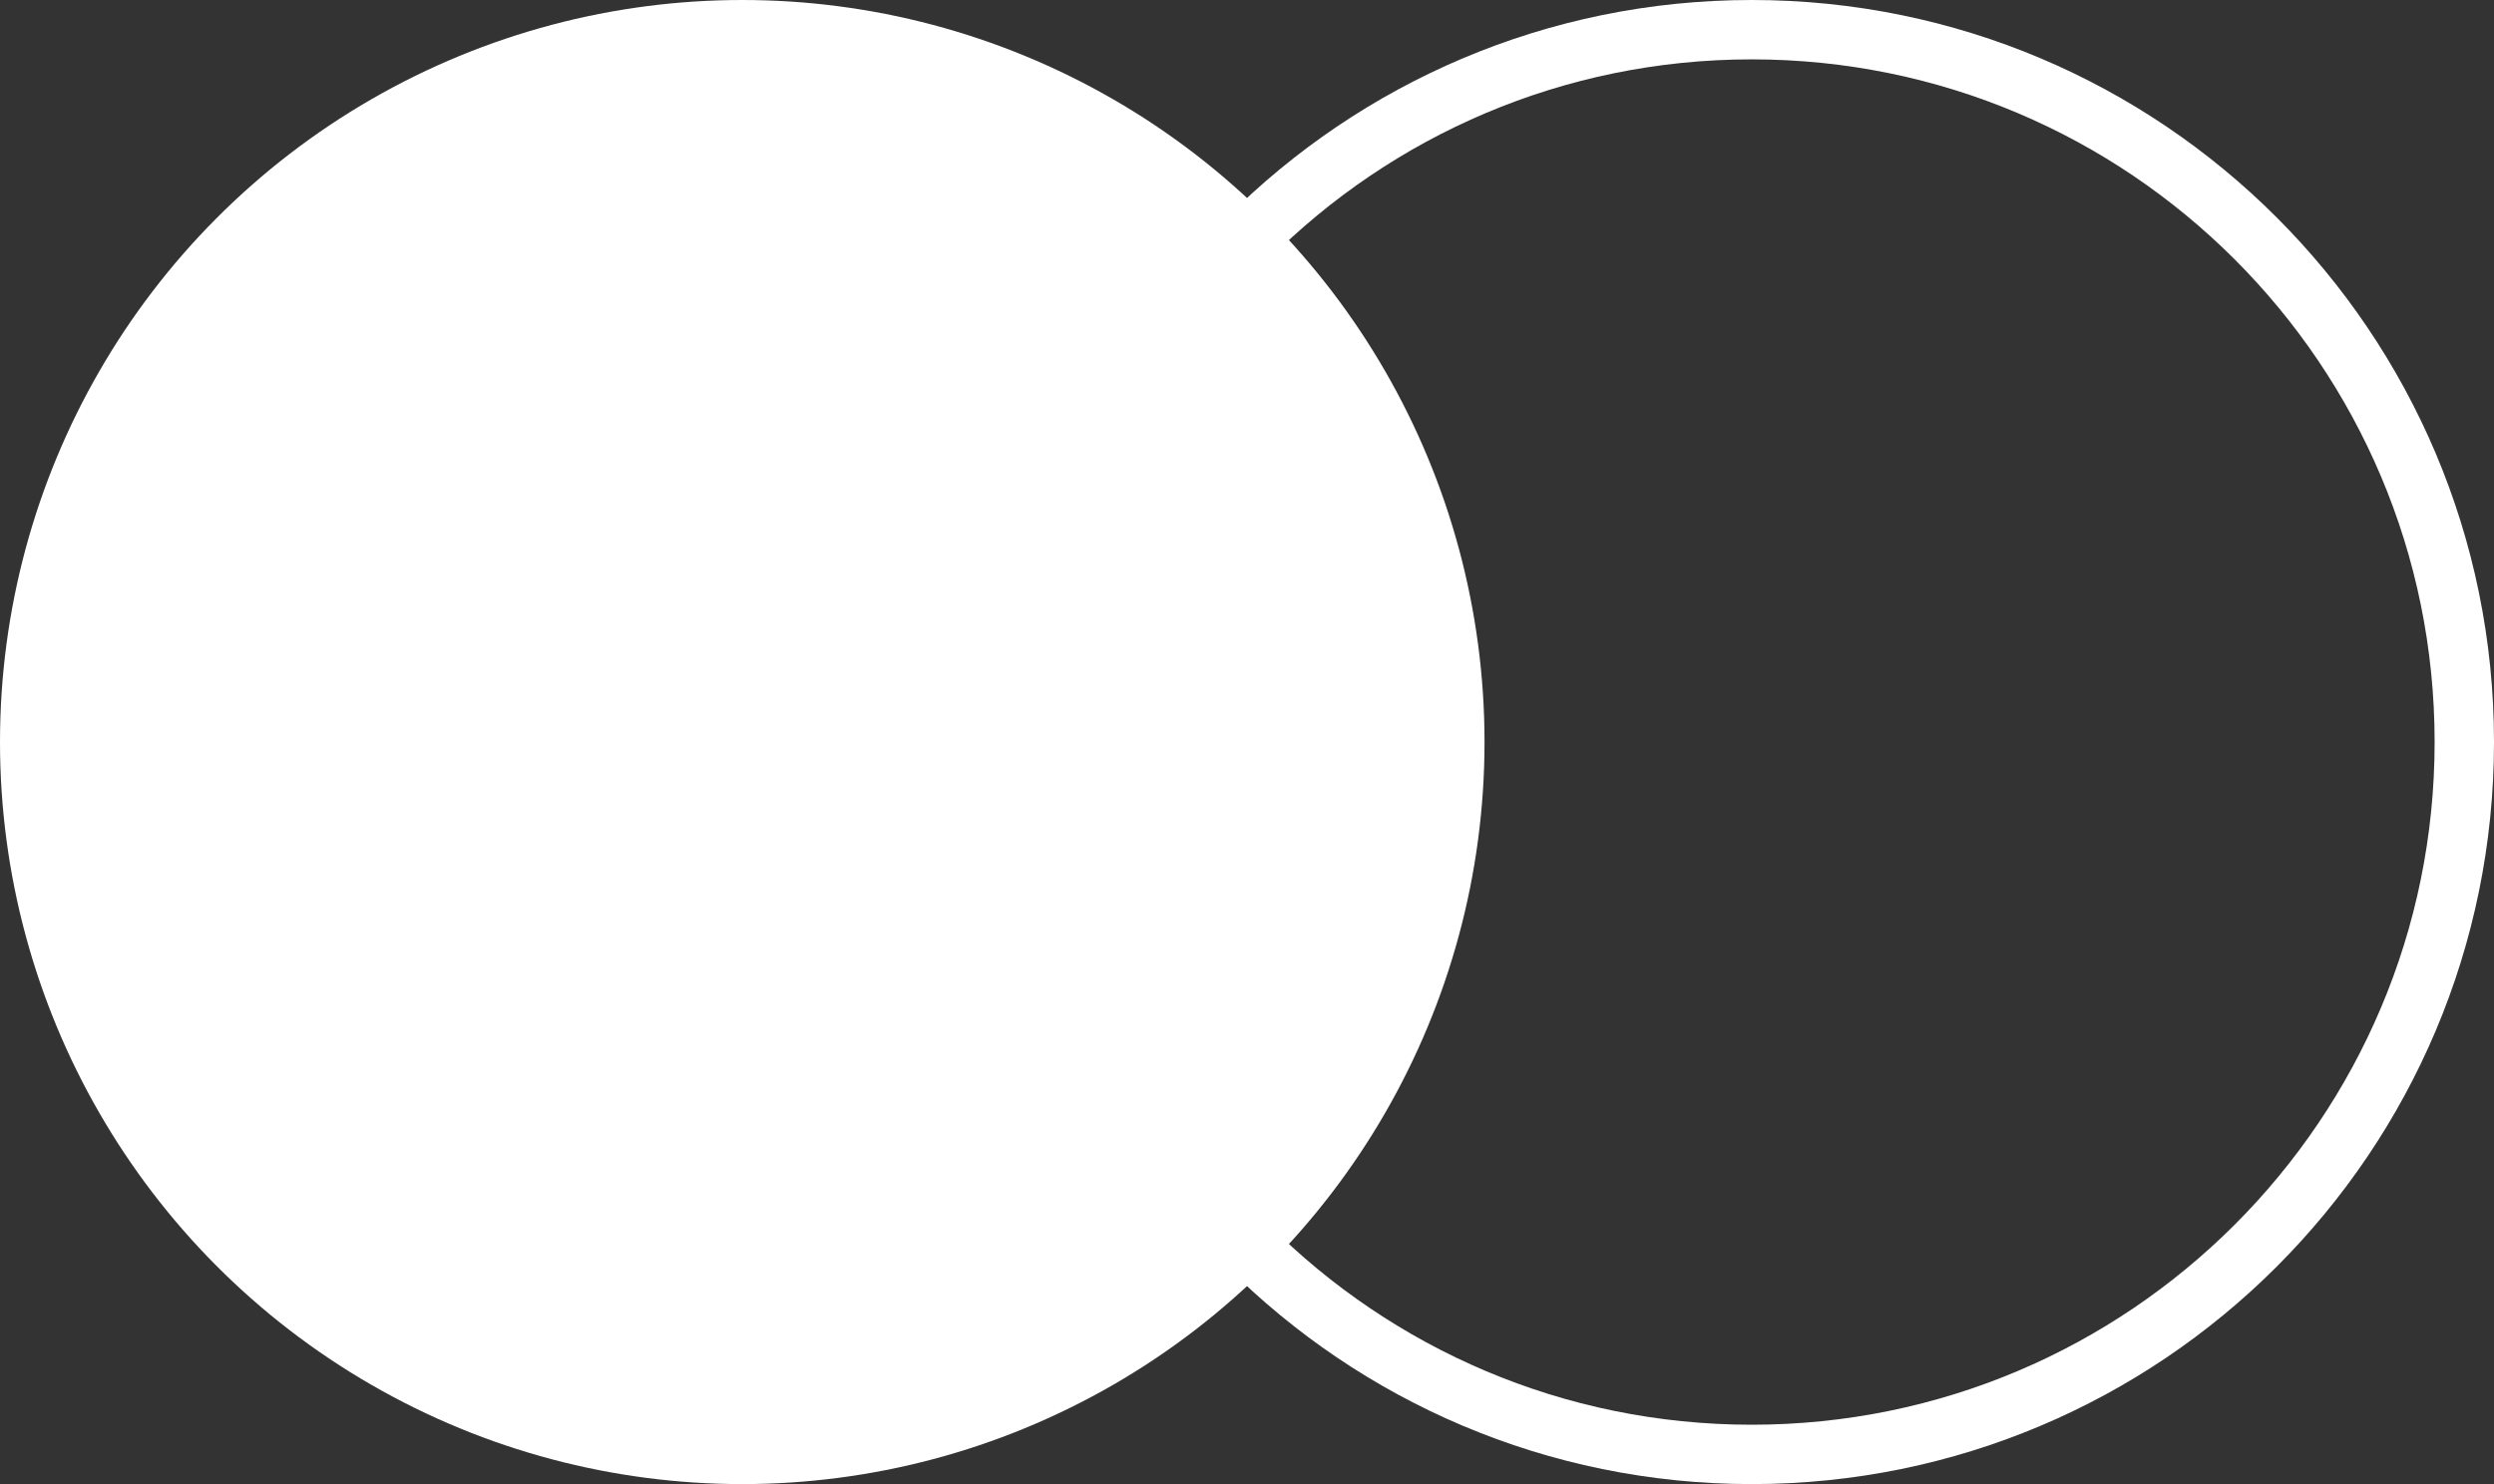
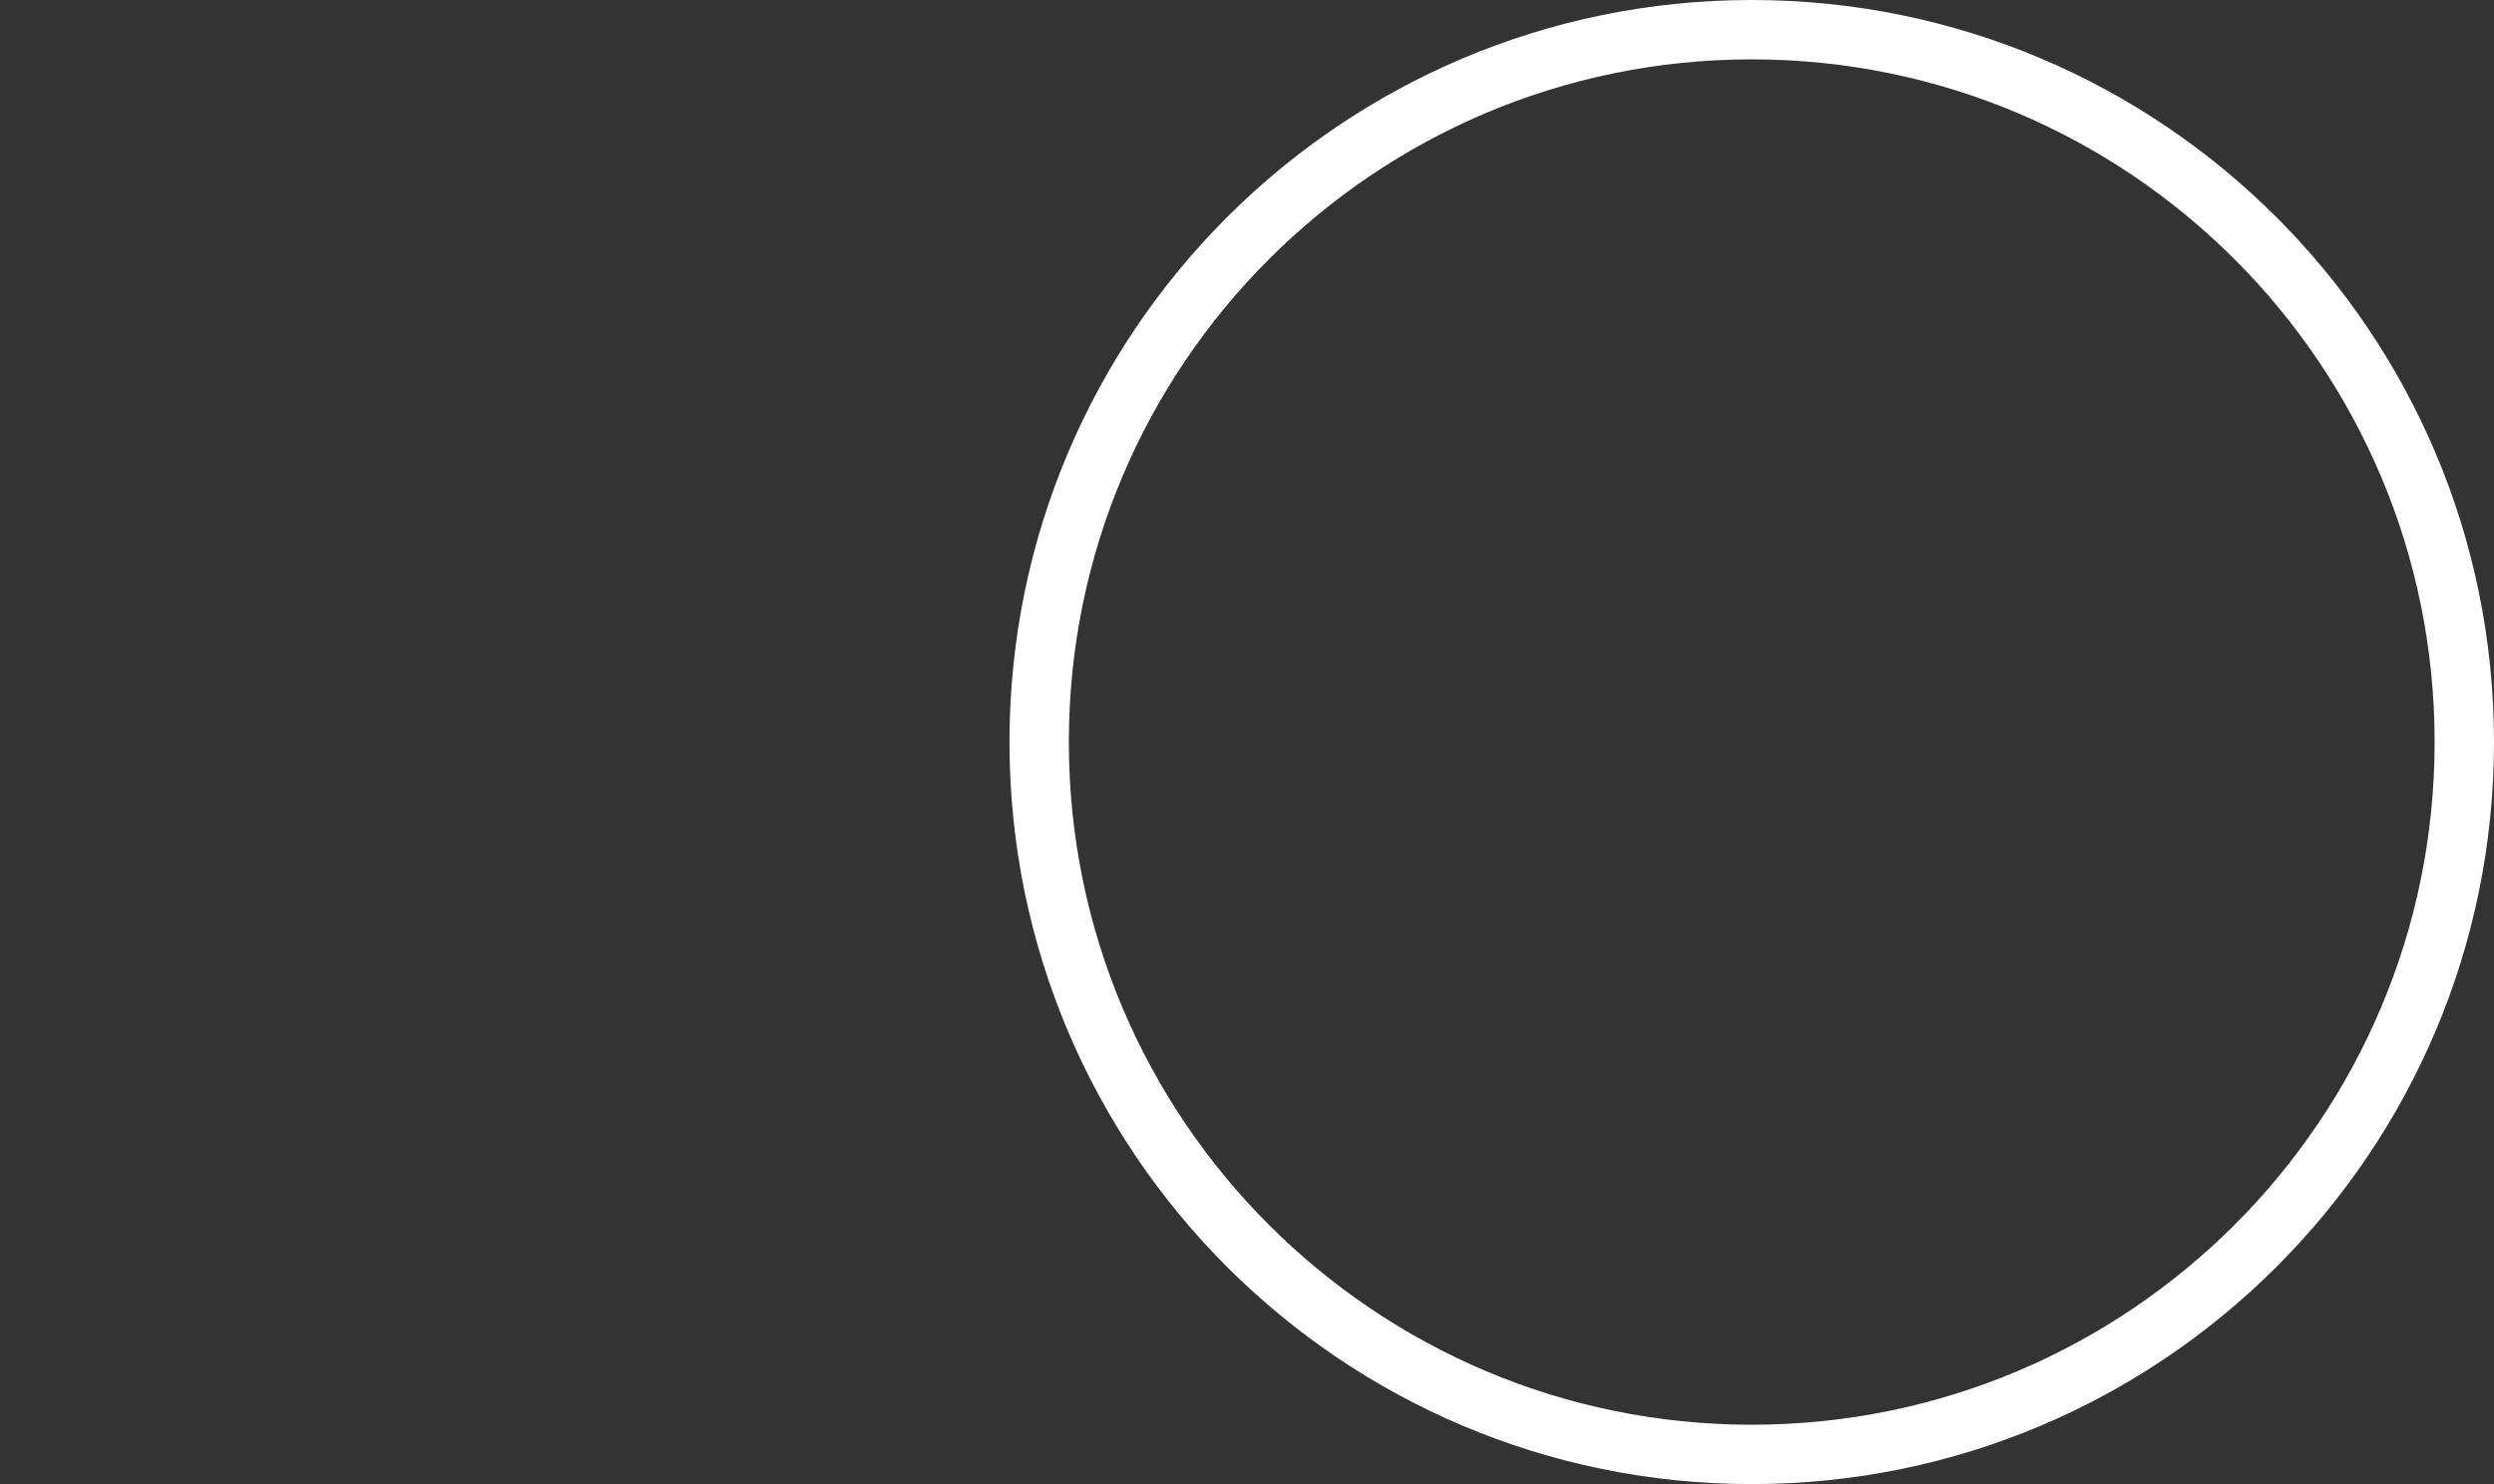
<svg xmlns="http://www.w3.org/2000/svg" width="84" height="50" viewBox="0 0 84 50" fill="none">
  <rect x="0" y="0" width="84" height="50" fill="#333333" stroke="none" />
-   <path d="M83 25C83 38.255 72.255 49 59 49C45.745 49 35 38.255 35 25C35 11.745 45.745 1 59 1C72.255 1 83 11.745 83 25Z" stroke="white" stroke-width="2" />
-   <circle cx="25" cy="25" r="25" fill="white" />
+   <path d="M83 25C83 38.255 72.255 49 59 49C45.745 49 35 38.255 35 25C35 11.745 45.745 1 59 1C72.255 1 83 11.745 83 25" stroke="white" stroke-width="2" />
</svg>